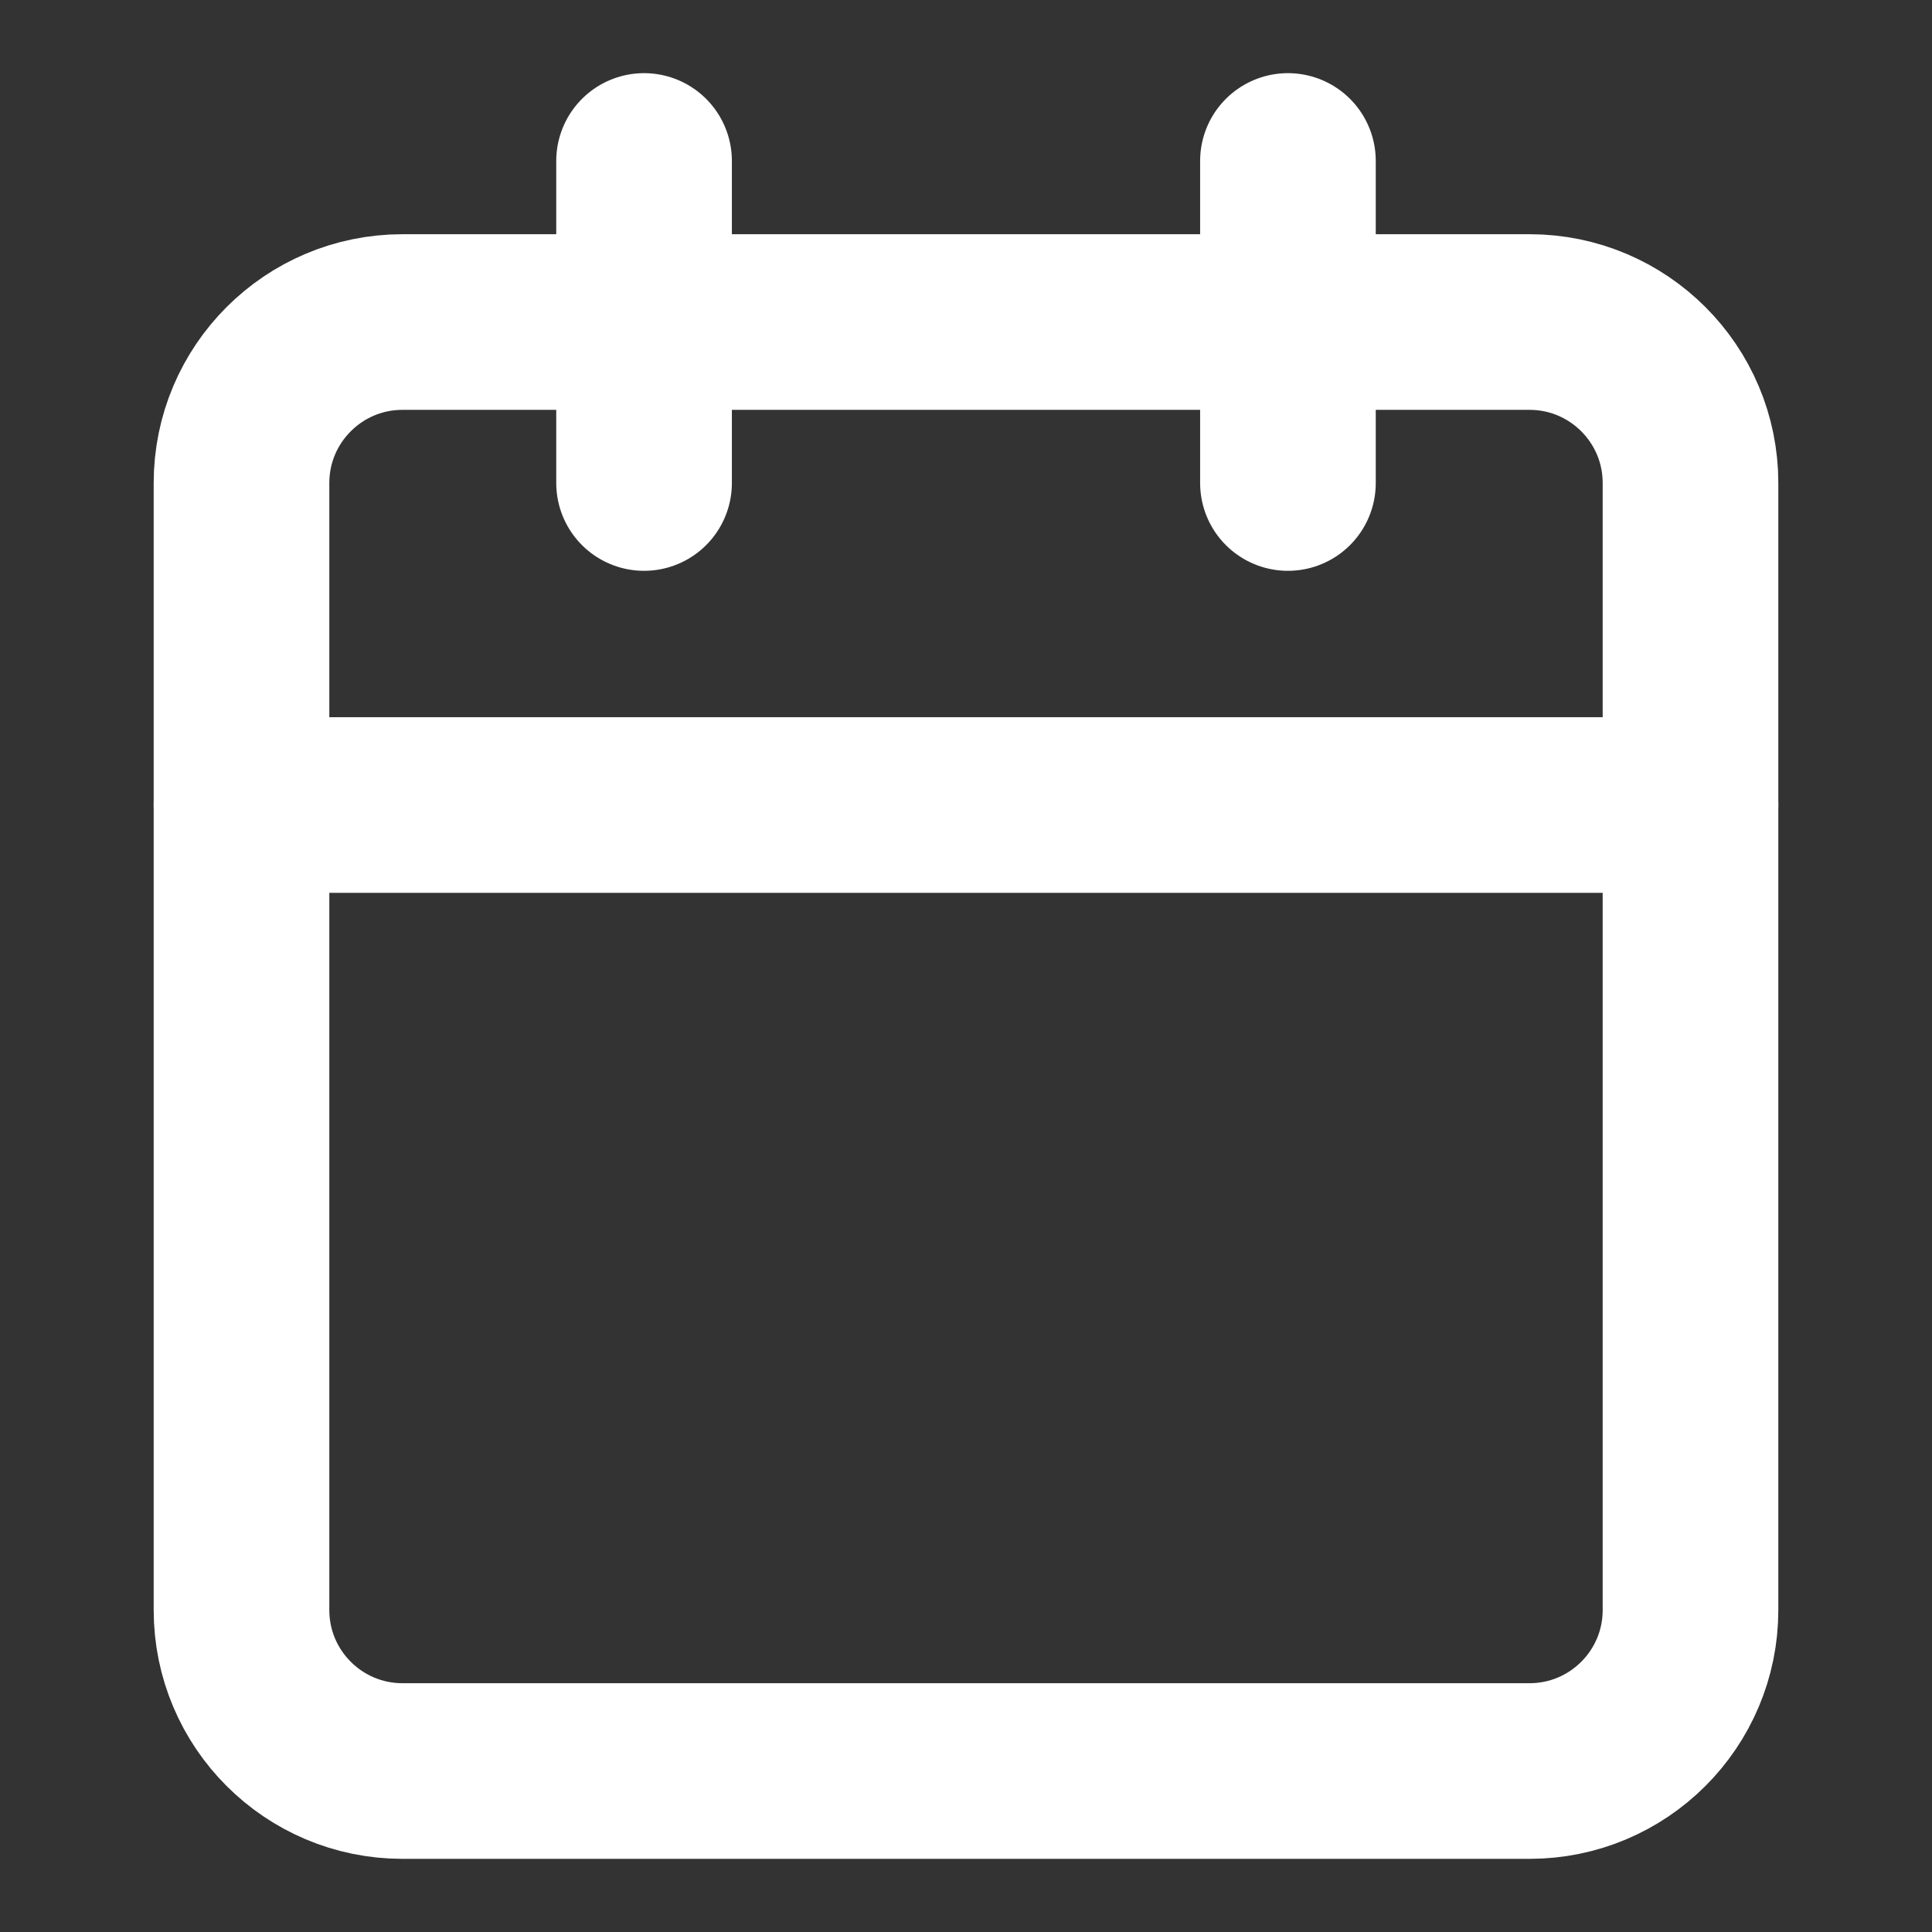
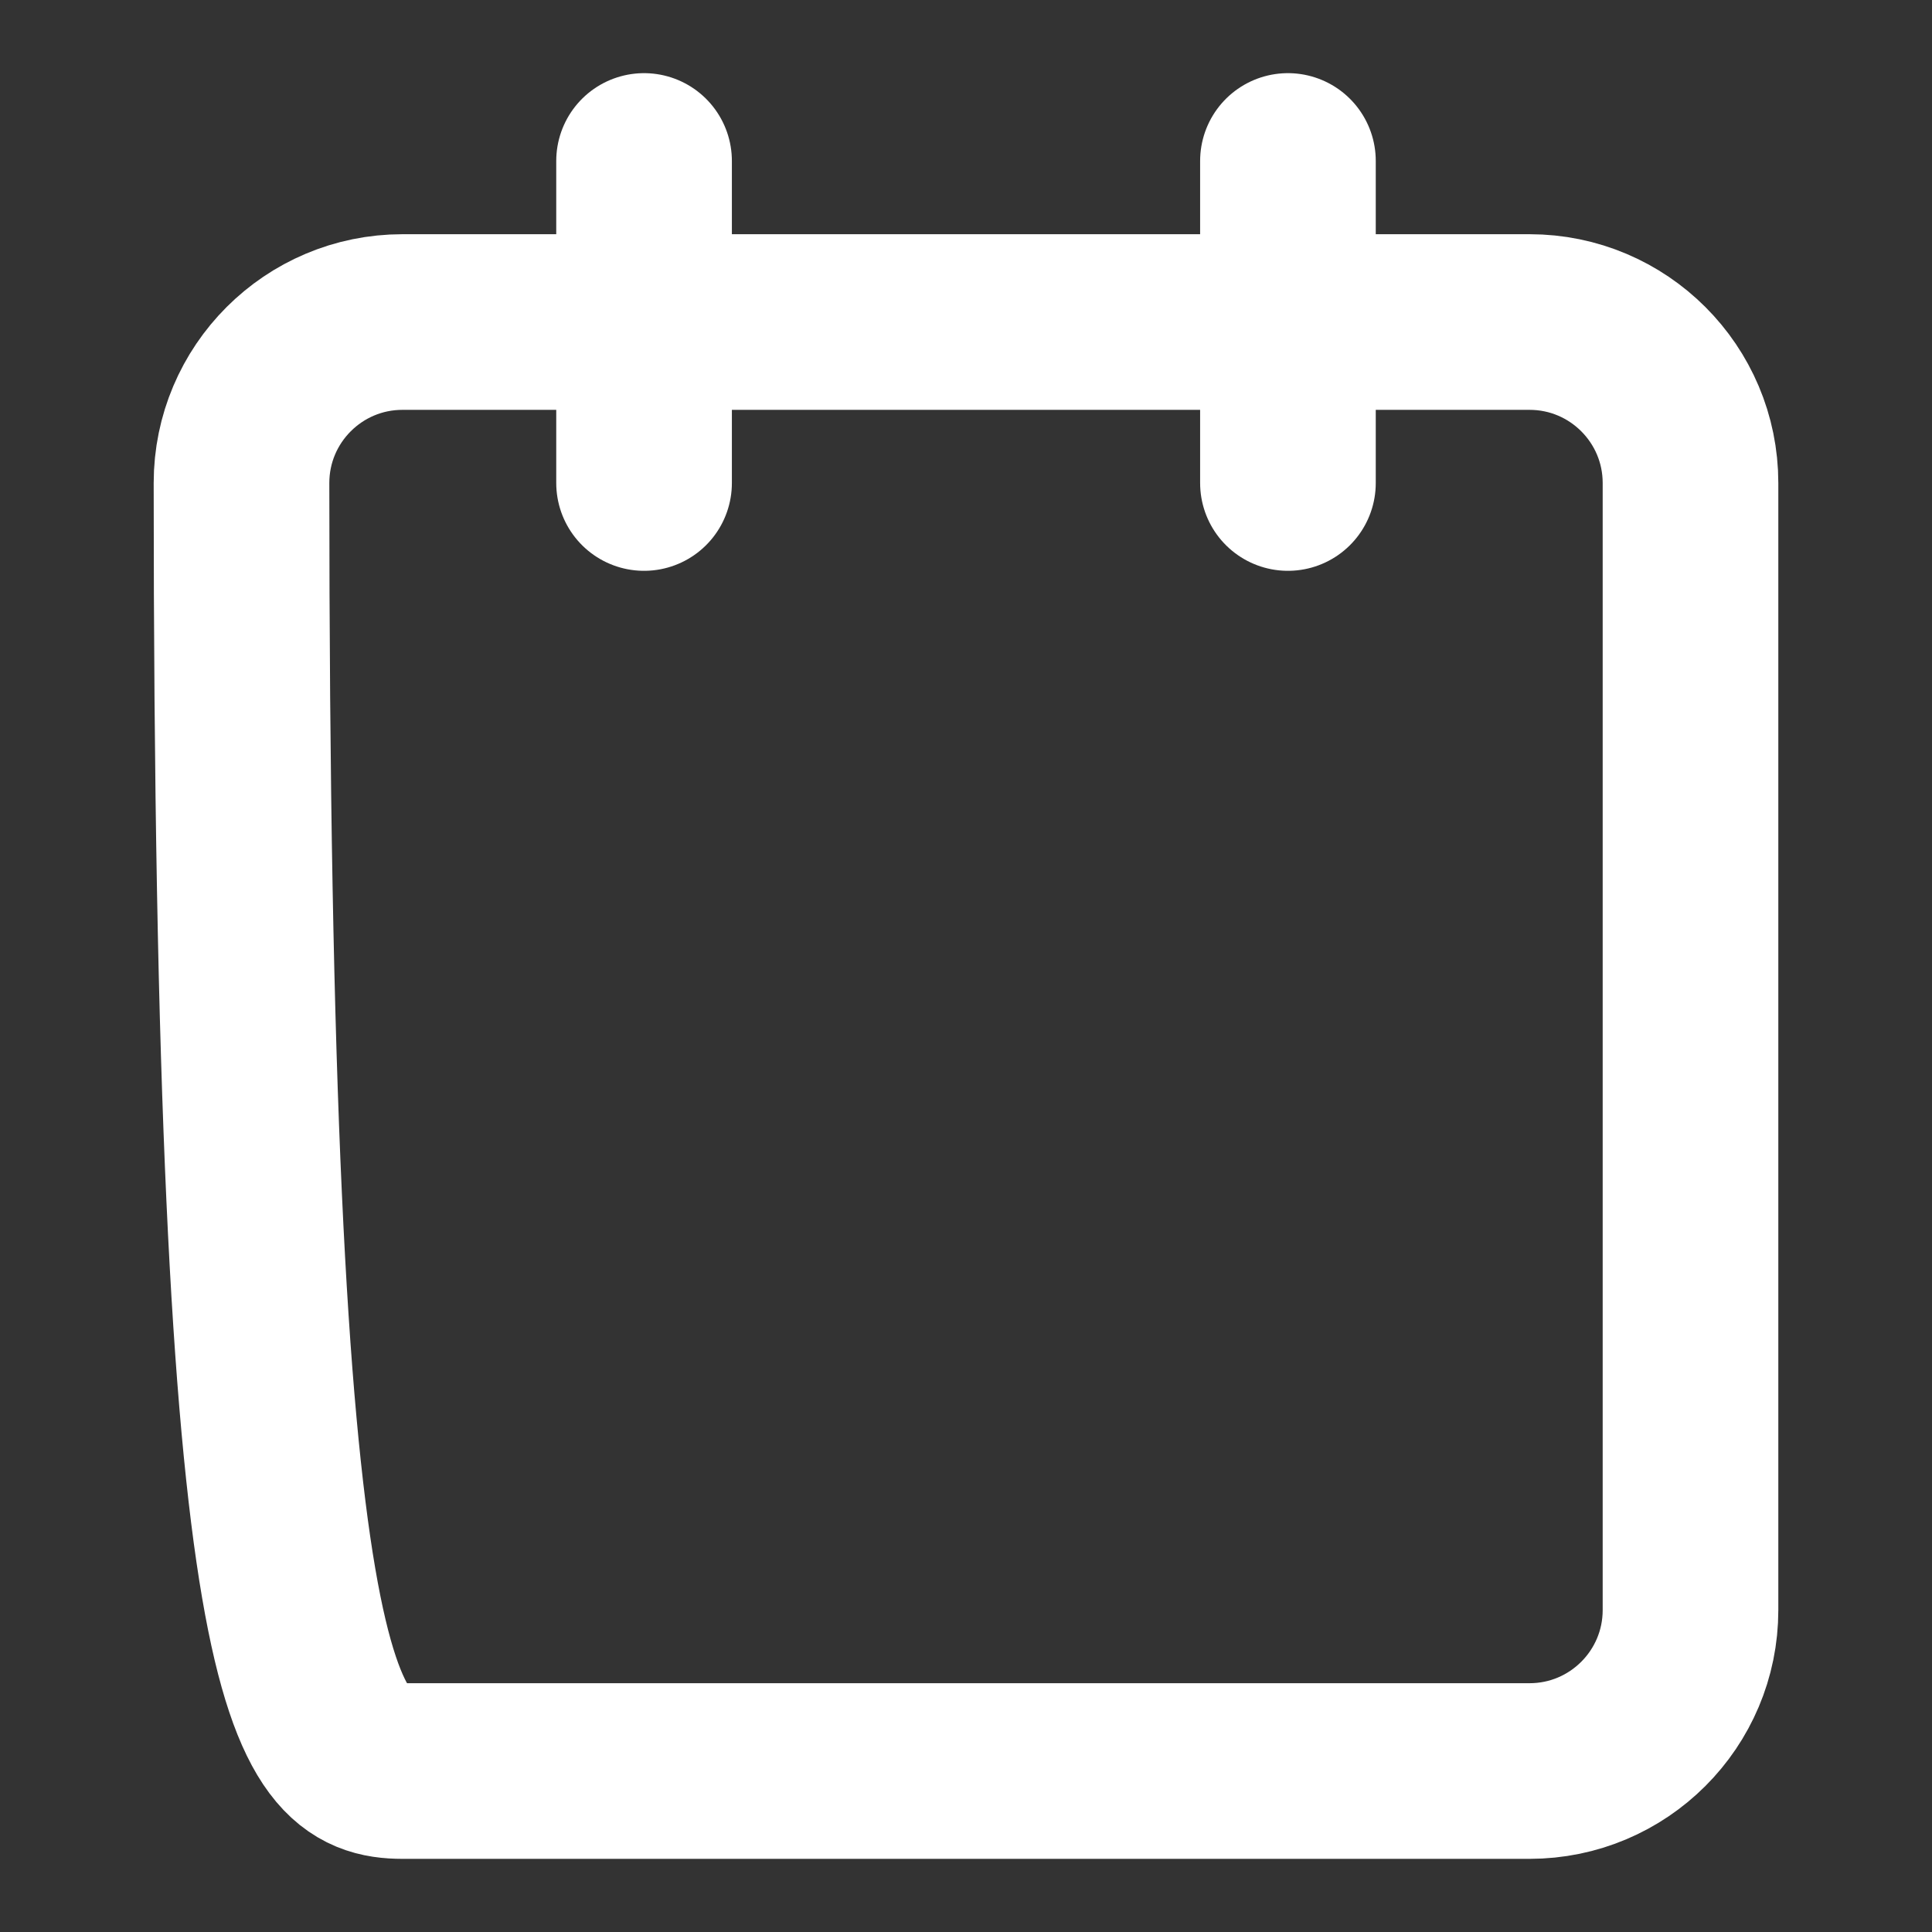
<svg xmlns="http://www.w3.org/2000/svg" width="22" height="22" viewBox="0 0 22 22" fill="none">
  <rect x="0" y="0" width="22" height="22" fill="#333333" stroke="none" />
-   <path d="M17.417 3.667H4.583C3.571 3.667 2.75 4.488 2.75 5.5V18.334C2.75 19.346 3.571 20.167 4.583 20.167H17.417C18.429 20.167 19.25 19.346 19.25 18.334V5.5C19.25 4.488 18.429 3.667 17.417 3.667Z" stroke="white" stroke-width="2" stroke-linecap="round" stroke-linejoin="round" />
+   <path d="M17.417 3.667H4.583C3.571 3.667 2.75 4.488 2.75 5.5C2.75 19.346 3.571 20.167 4.583 20.167H17.417C18.429 20.167 19.25 19.346 19.25 18.334V5.5C19.25 4.488 18.429 3.667 17.417 3.667Z" stroke="white" stroke-width="2" stroke-linecap="round" stroke-linejoin="round" />
  <path d="M14.666 1.833V5.5" stroke="white" stroke-width="2" stroke-linecap="round" stroke-linejoin="round" />
  <path d="M7.334 1.833V5.5" stroke="white" stroke-width="2" stroke-linecap="round" stroke-linejoin="round" />
-   <path d="M2.75 9.167H19.25" stroke="white" stroke-width="2" stroke-linecap="round" stroke-linejoin="round" />
</svg>